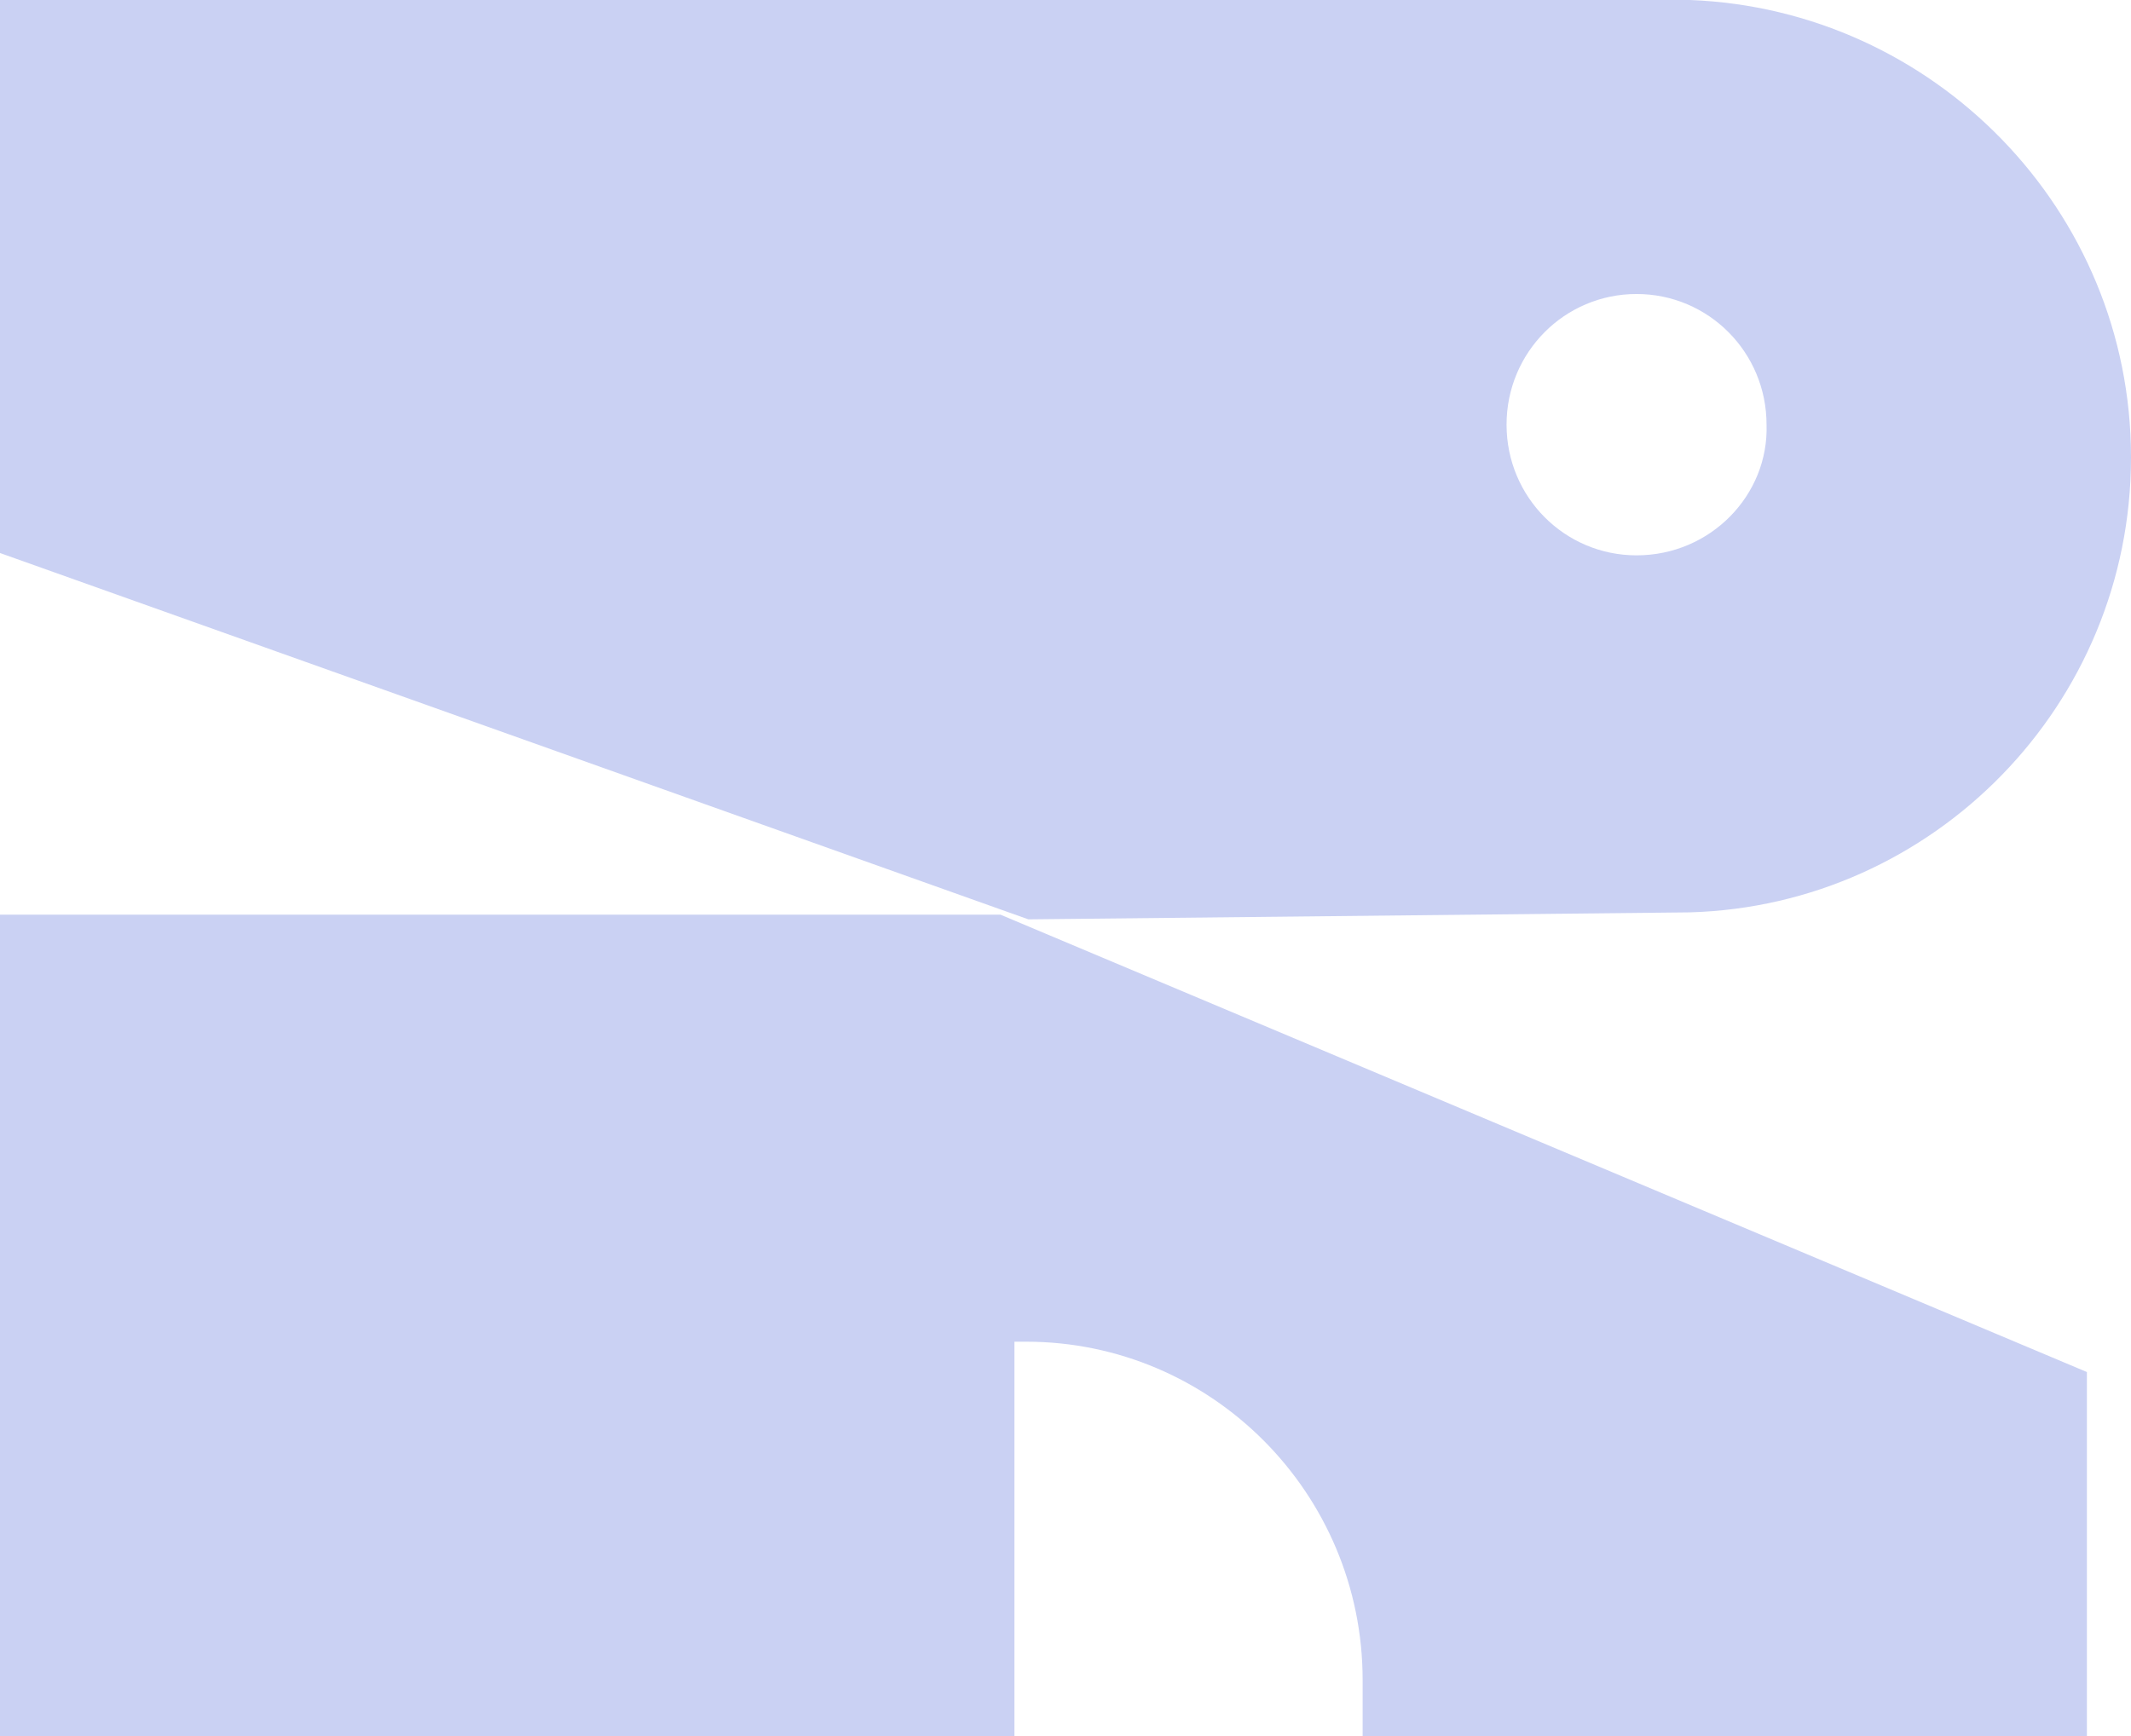
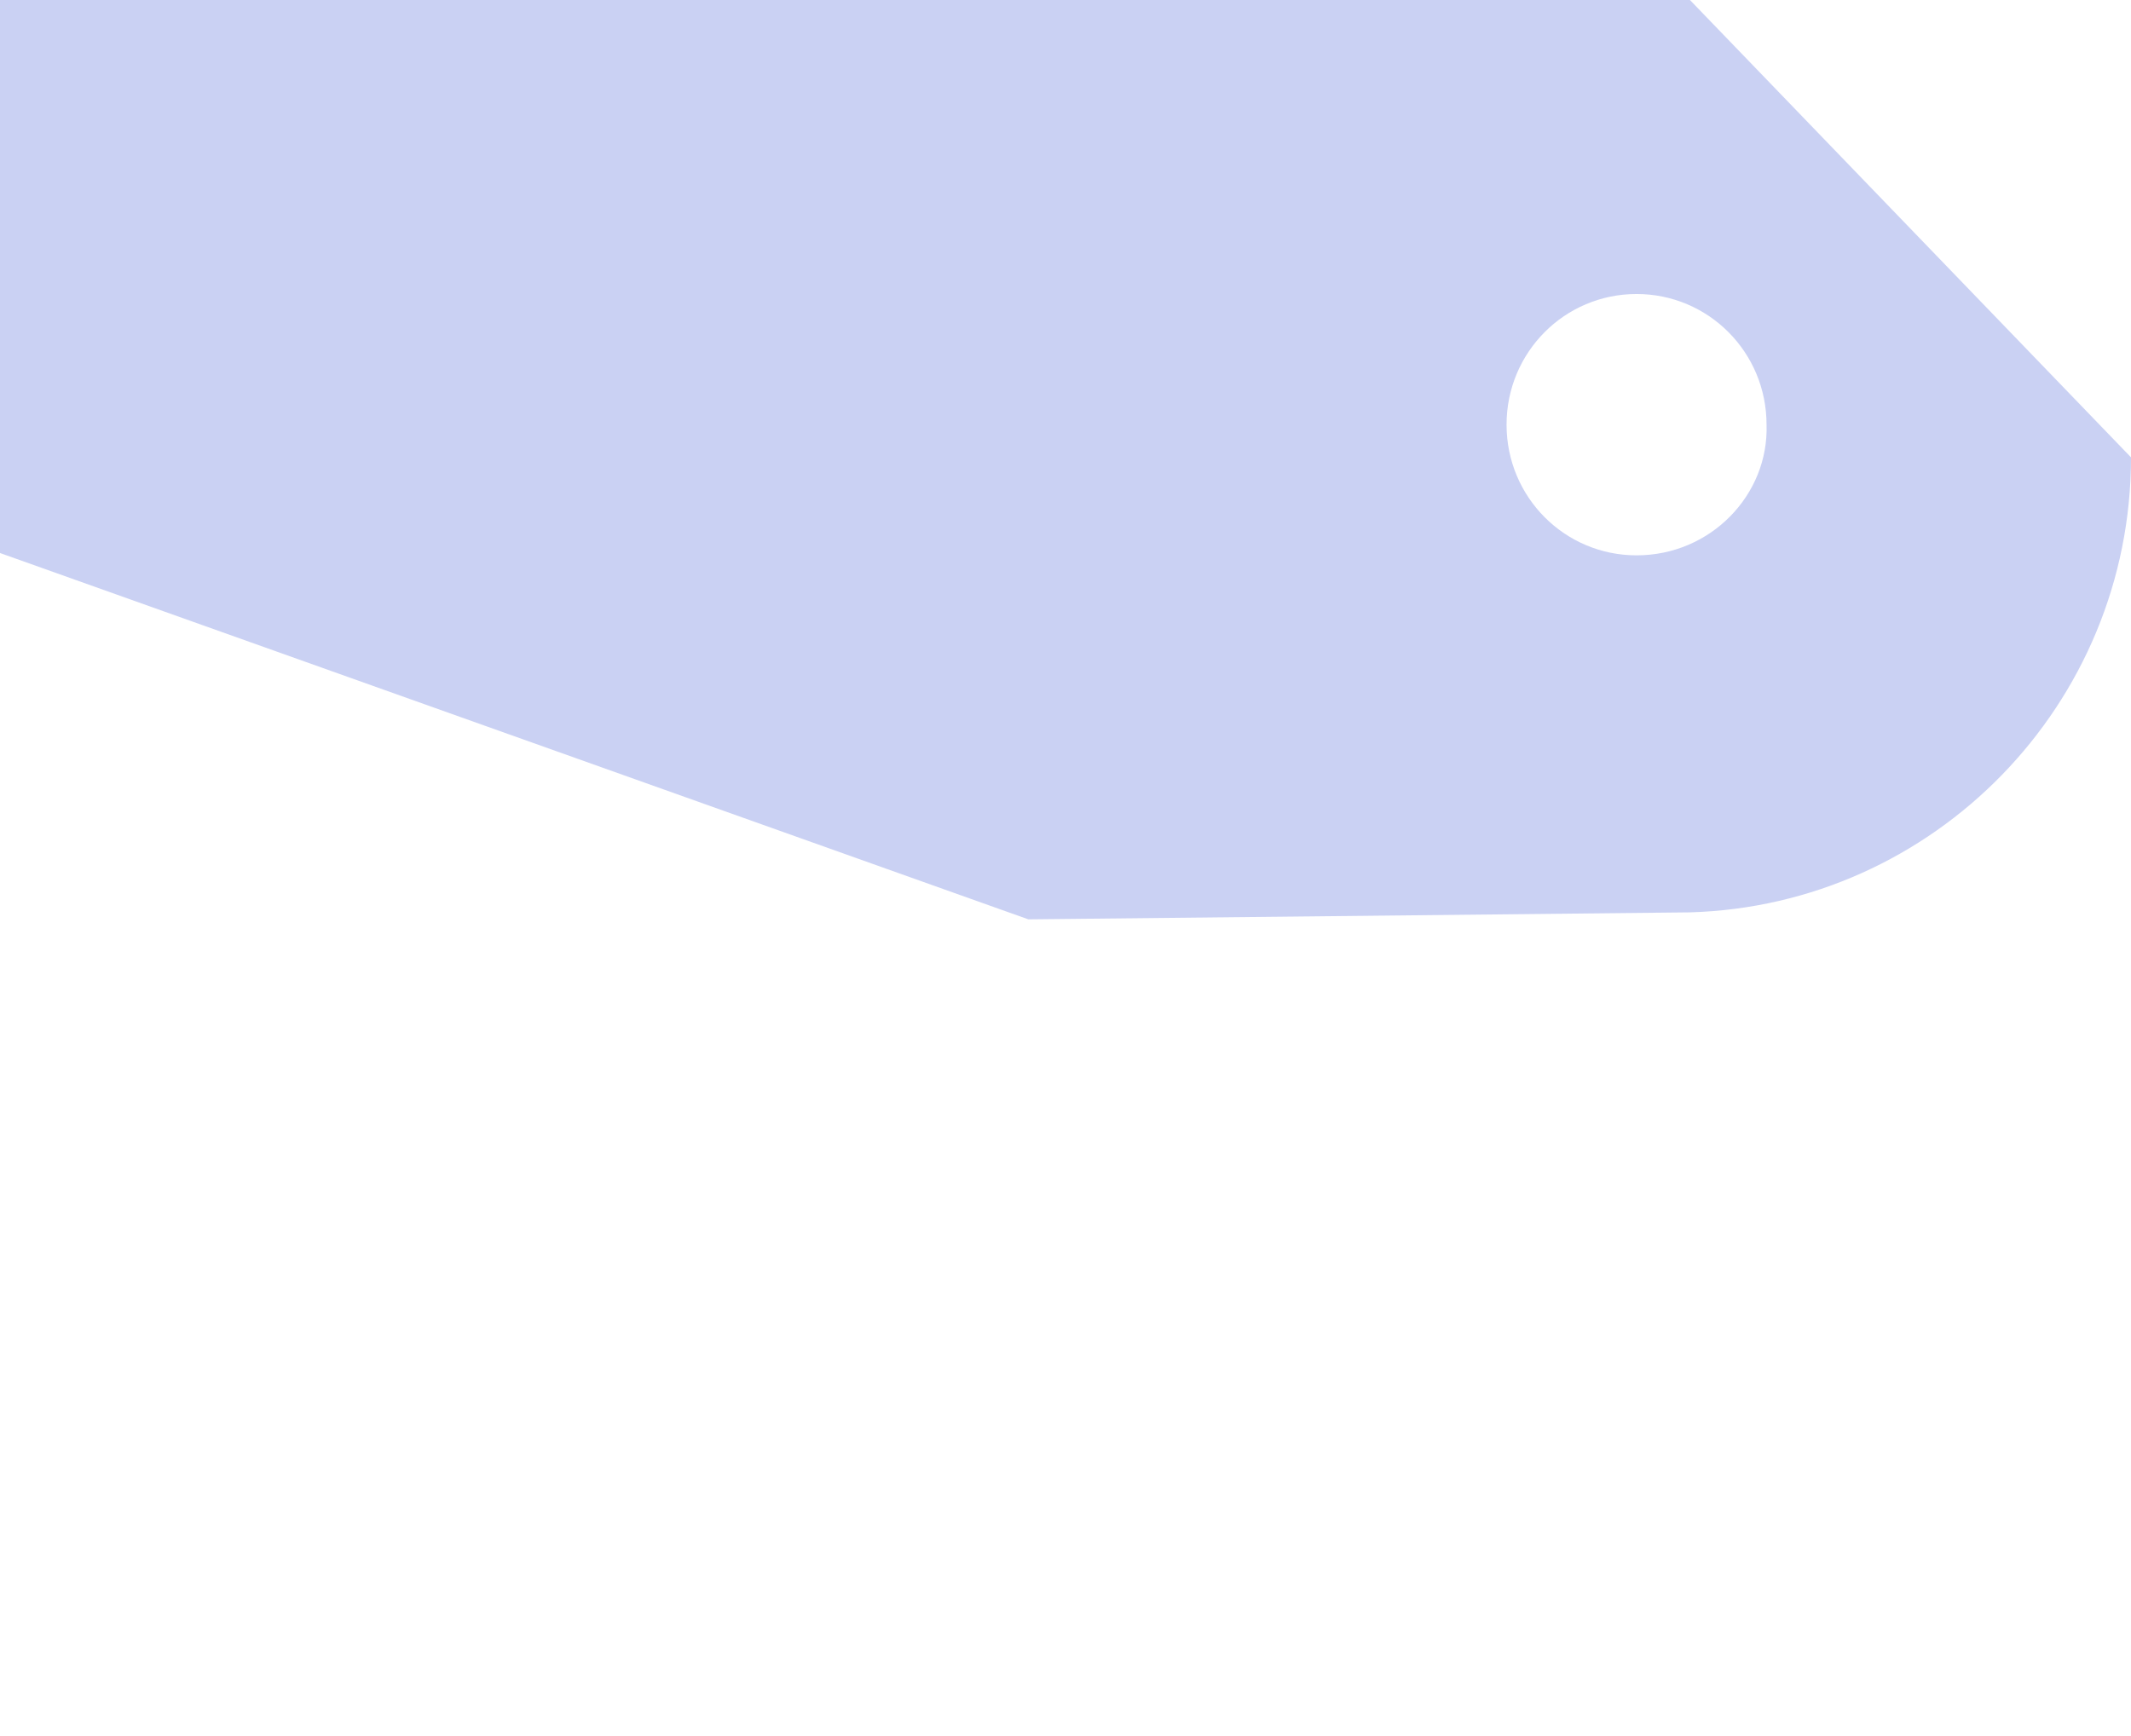
<svg xmlns="http://www.w3.org/2000/svg" width="540" height="440" viewBox="0 0 540 440" fill="none">
-   <path d="M428.235 0H0V140.161L260.588 233.011L428.235 231.237C490 229.462 540 178.602 540 115.914C540 53.226 490 2.366 428.235 0ZM414.706 140.753C396.471 140.753 381.765 125.968 381.765 107.634C381.765 89.301 396.471 74.516 414.706 74.516C432.941 74.516 447.647 89.301 447.647 107.634C448.235 125.376 433.529 140.753 414.706 140.753Z" fill="#CAD1F3" />
-   <path d="M253.529 231.828L528.823 347.742V440H345.294V425.806C345.294 378.495 307.059 340.054 260 340.054H257.059V440H0V231.828H253.529Z" fill="#CAD1F3" />
+   <path d="M428.235 0H0V140.161L260.588 233.011L428.235 231.237C490 229.462 540 178.602 540 115.914ZM414.706 140.753C396.471 140.753 381.765 125.968 381.765 107.634C381.765 89.301 396.471 74.516 414.706 74.516C432.941 74.516 447.647 89.301 447.647 107.634C448.235 125.376 433.529 140.753 414.706 140.753Z" fill="#CAD1F3" />
</svg>